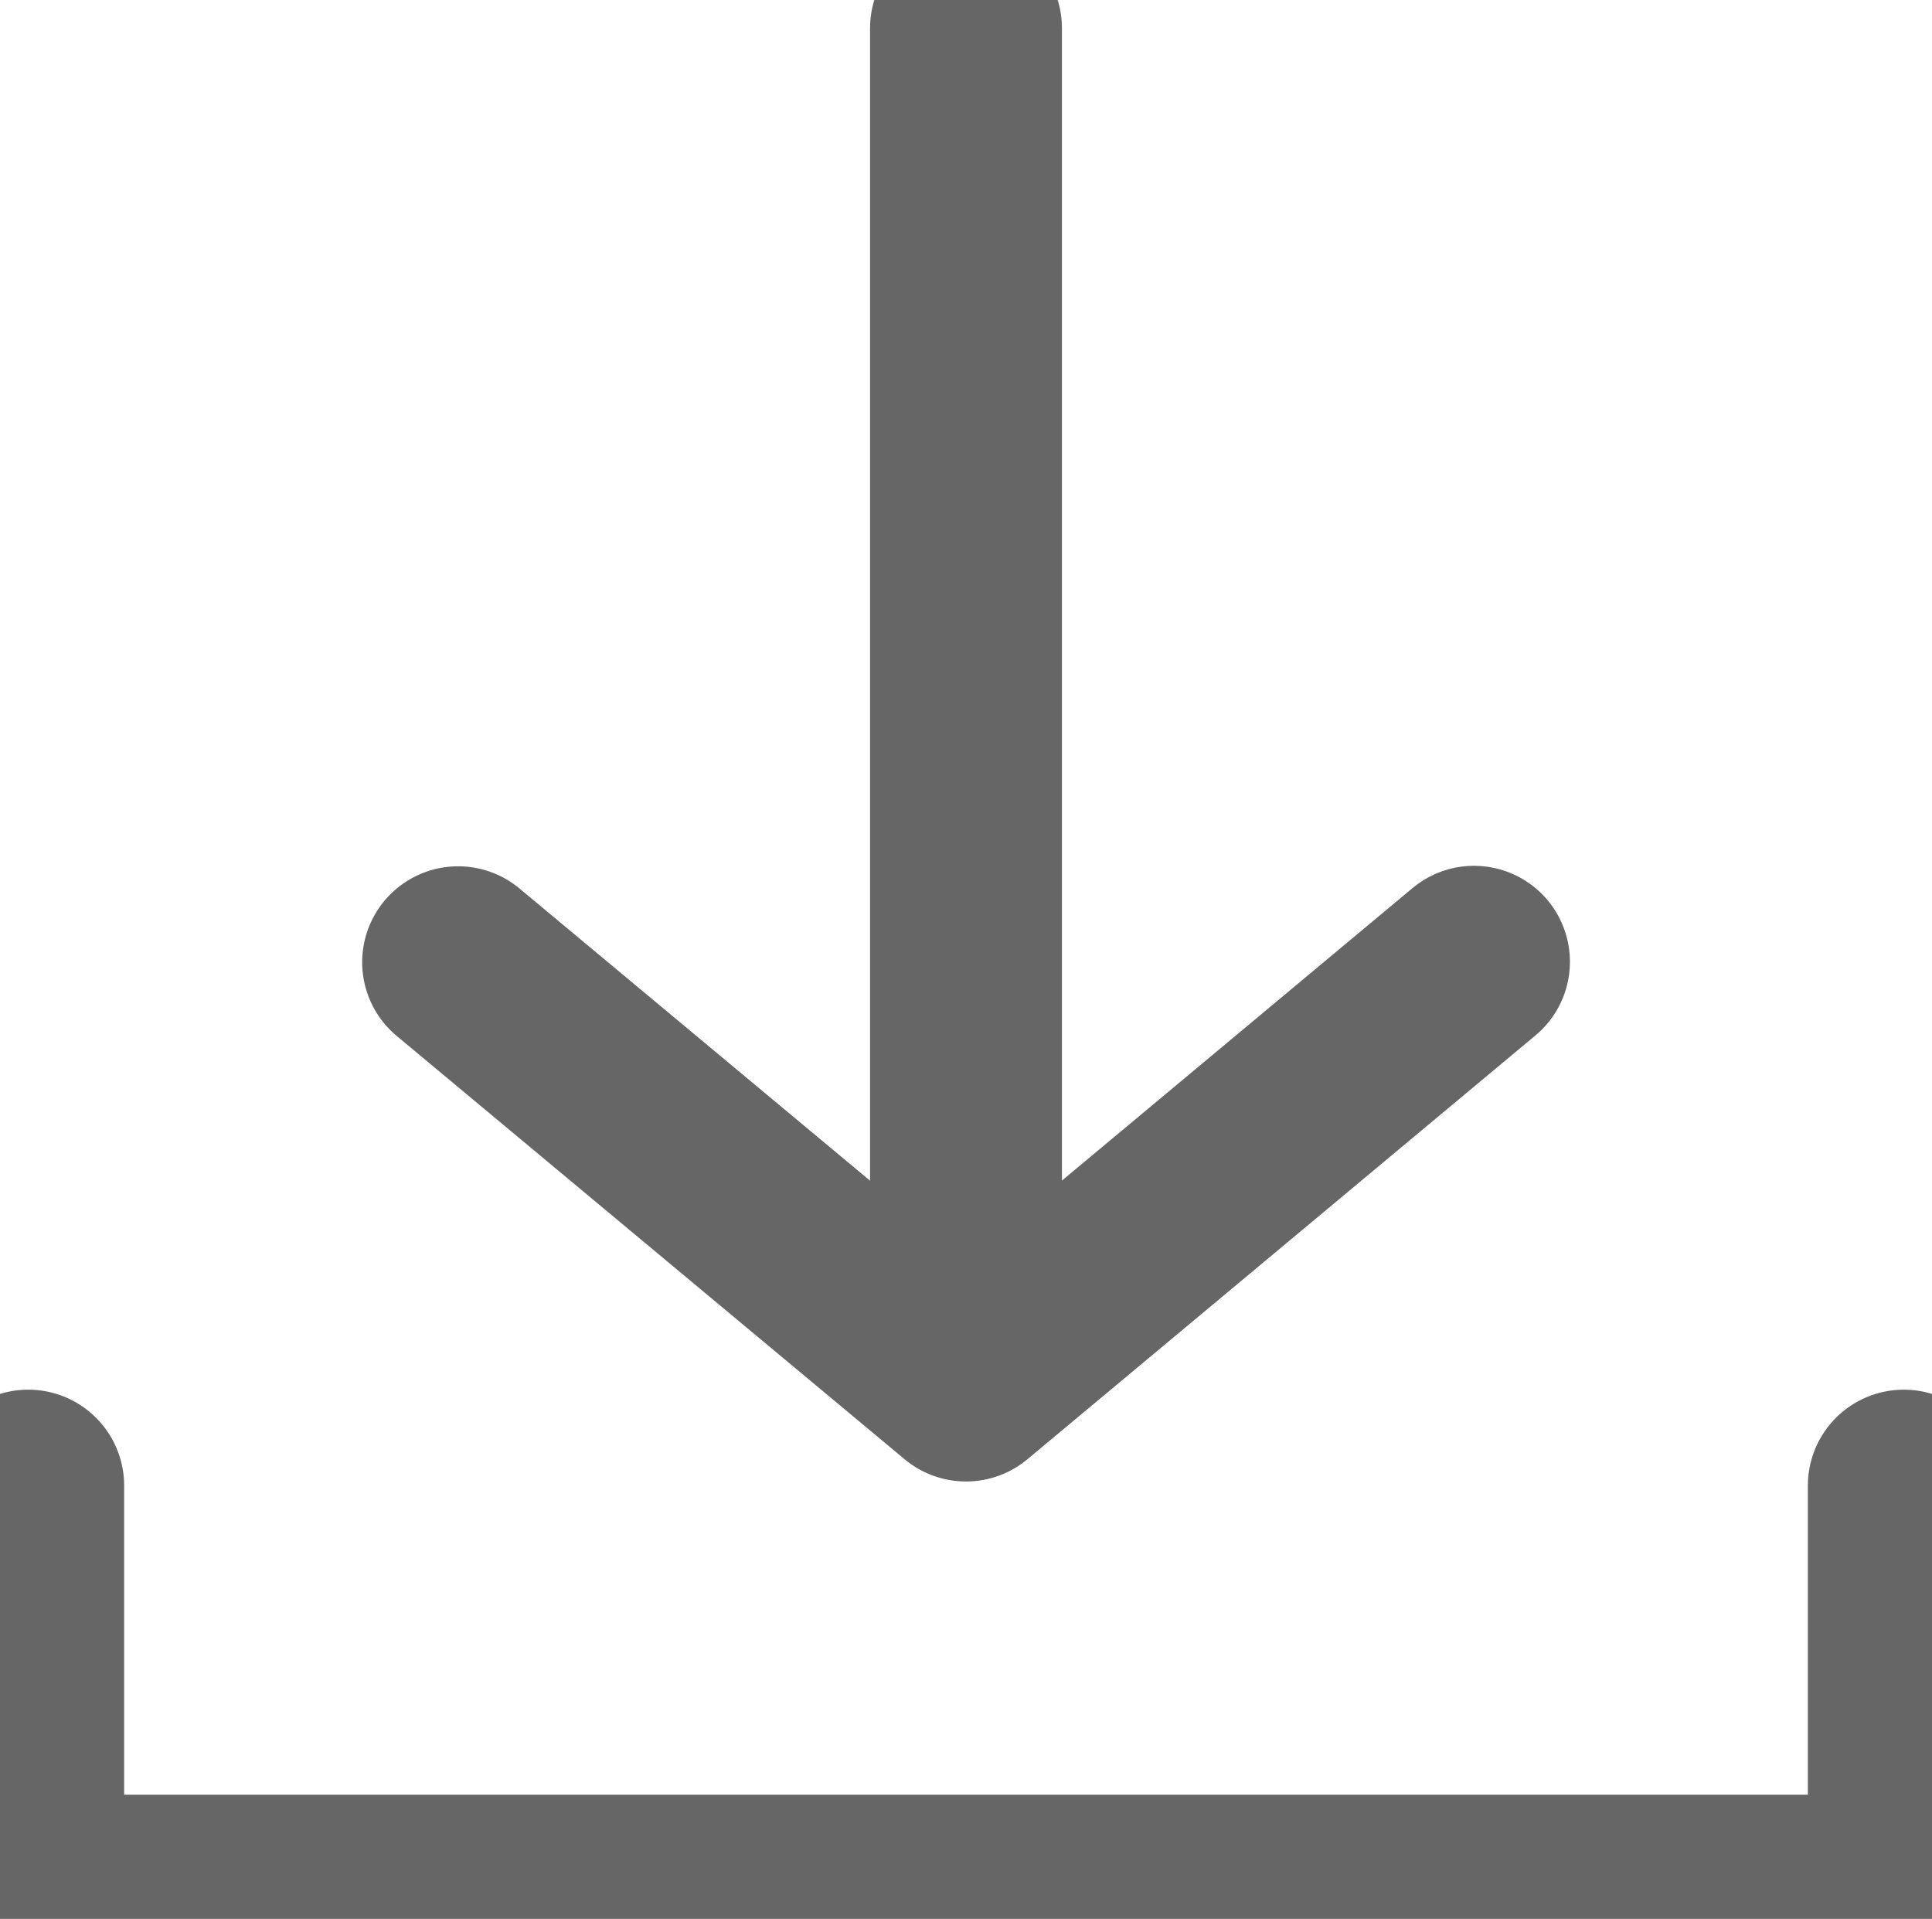
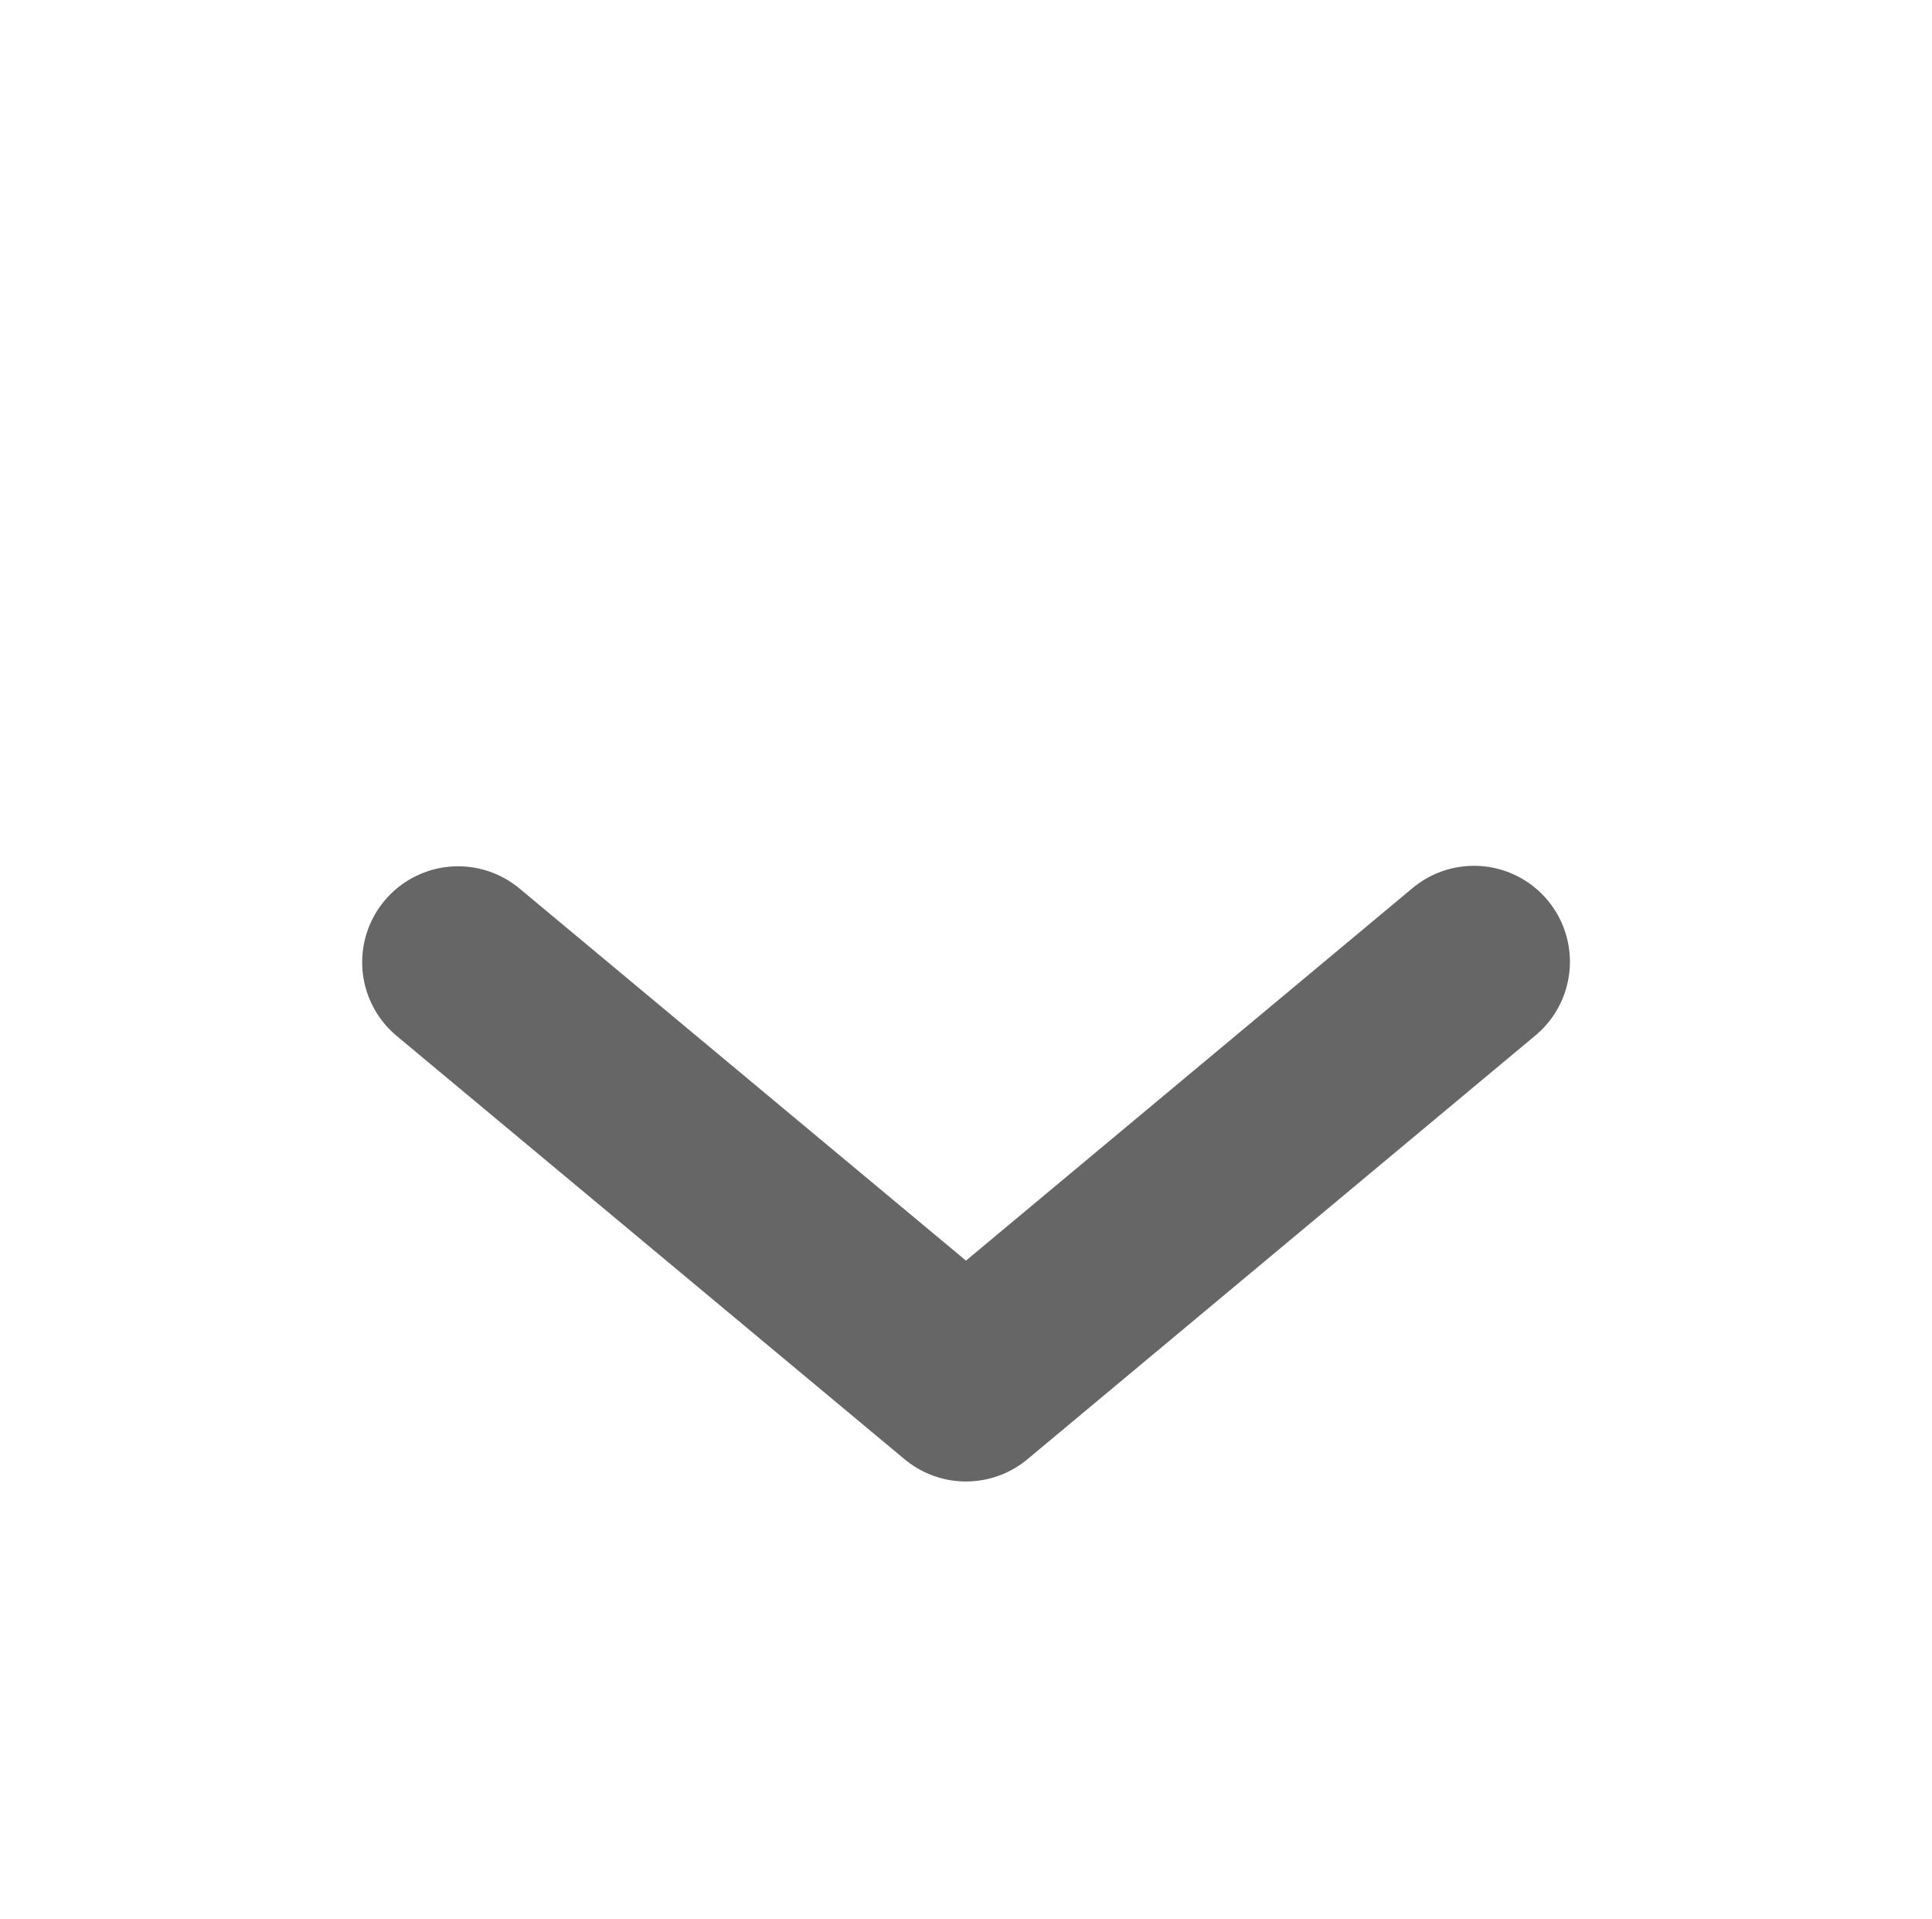
<svg xmlns="http://www.w3.org/2000/svg" width="20.138" height="20" viewBox="0 0 20.138 20">
  <defs>
    <clipPath id="4jiqrdv45a">
-       <path data-name="사각형 1702" style="fill:none;stroke:#666" d="M0 0h20.138v20H0z" />
-     </clipPath>
+       </clipPath>
  </defs>
  <g data-name="그룹 1967">
    <g data-name="그룹 1966" style="clip-path:url(#4jiqrdv45a)">
      <path data-name="패스 7132" d="M1 52.647v4.221h19.55v-4.221" transform="translate(-.706 -37.163)" style="stroke-linecap:round;stroke-linejoin:round;stroke-width:2px;fill:none;stroke:#666" />
      <path data-name="선 1" transform="translate(10.069 .294)" style="stroke-linecap:round;stroke-linejoin:round;stroke-width:2px;fill:none;stroke:#666" d="M0 0v14.118" />
    </g>
  </g>
  <path data-name="패스 7133" d="M26.824 34.083 21.529 38.5l-5.294-4.412" transform="translate(-11.46 -24.059)" style="stroke-linecap:round;stroke-linejoin:round;stroke-width:2px;fill:none;stroke:#666" />
</svg>